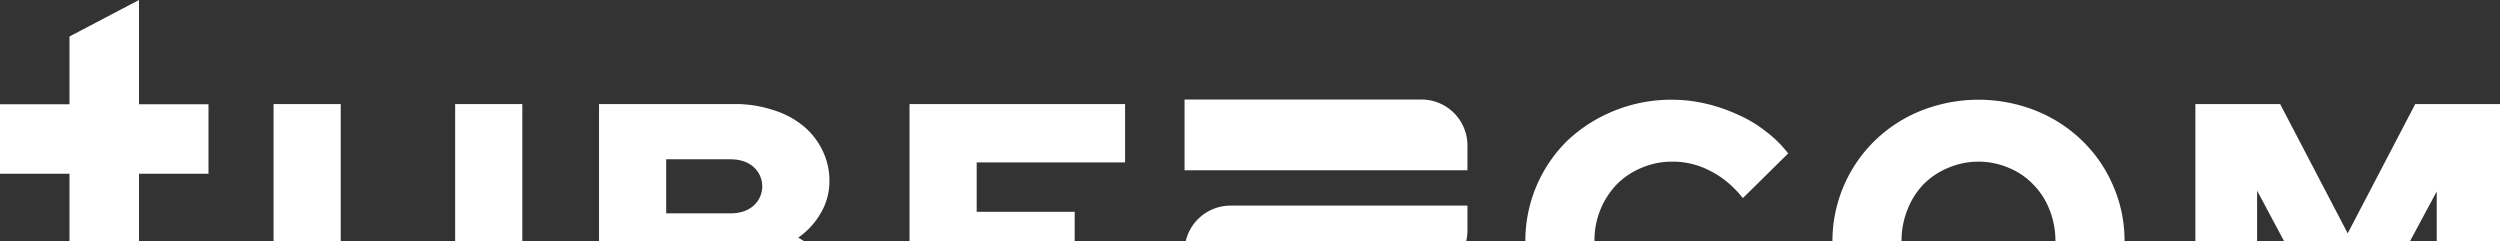
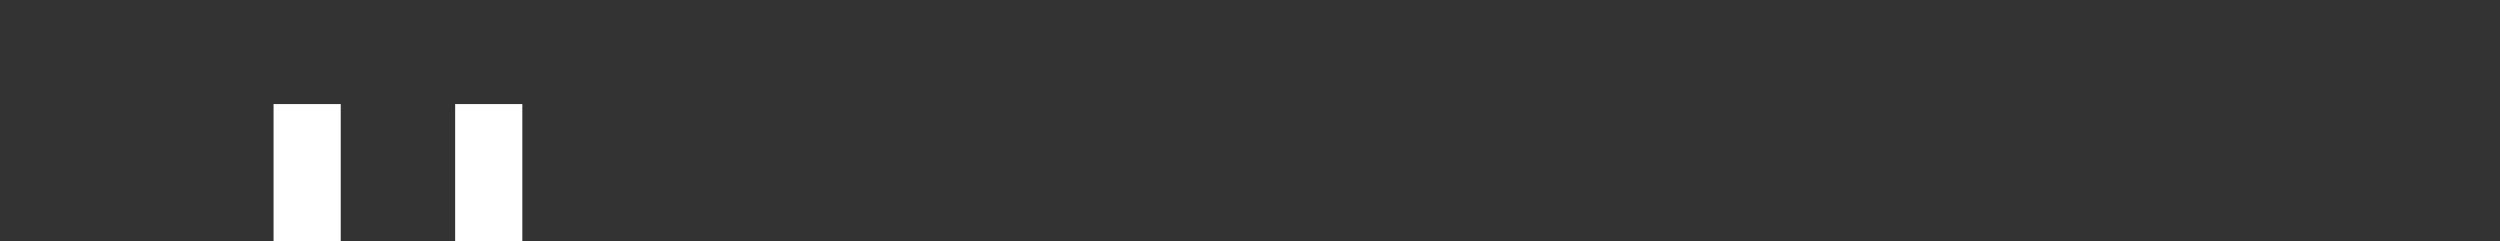
<svg xmlns="http://www.w3.org/2000/svg" id="Groupe_3" data-name="Groupe 3" width="1920" height="185.08" viewBox="0 0 1920 185.08">
  <rect x="0" y="0" width="1920" height="185.08" fill="#333333" stroke="none" />
  <defs>
    <clipPath id="clip-path">
-       <rect id="Rectangle_3" data-name="Rectangle 3" width="1920" height="185.08" fill="none" />
-     </clipPath>
+       </clipPath>
  </defs>
  <rect id="Rectangle_1" data-name="Rectangle 1" width="51.59" height="105.17" transform="translate(210.09 79.91)" fill="#fff" />
  <rect id="Rectangle_2" data-name="Rectangle 2" width="51.58" height="105.17" transform="translate(349.56 79.91)" fill="#fff" />
  <g id="Groupe_2" data-name="Groupe 2">
    <g id="Groupe_1" data-name="Groupe 1" clip-path="url(#clip-path)">
      <path id="Tracé_1" data-name="Tracé 1" d="M631.6,115.41a55.247,55.247,0,0,0-15-18.949,68.113,68.113,0,0,0-23.09-12.04,92.131,92.131,0,0,0-29.39-4.511H460.05V185.08H617.33c-1.4-.89-2.84-1.75-4.33-2.56a58.116,58.116,0,0,0,17.4-18.96,47.975,47.975,0,0,0,6.6-24.37,52.581,52.581,0,0,0-5.4-23.78m-53.09,42.74q-6.6,5.717-17.69,5.71H511.63V122.34h49.19q11.1,0,17.69,5.71a19.863,19.863,0,0,1,0,30.1" fill="#fff" />
      <path id="Tracé_2" data-name="Tracé 2" d="M750.09,124.74v37.92h75.28v22.42H698.51V79.91H864.06v44.83Z" fill="#fff" />
-       <path id="Tracé_3" data-name="Tracé 3" d="M1373.32,117.82l-34.79,34.31q-11.1-13.845-24.89-20.77a61.392,61.392,0,0,0-29.39-7.22,58.742,58.742,0,0,0-23.7,4.82,57.729,57.729,0,0,0-18.89,12.64,61.955,61.955,0,0,0-17.1,43.48h-53.08a107.708,107.708,0,0,1,32.39-77.19,114.888,114.888,0,0,1,35.99-22.87,116.529,116.529,0,0,1,44.39-8.43,113.561,113.561,0,0,1,25.79,3.01,127.14,127.14,0,0,1,24.59,8.43,97.821,97.821,0,0,1,21.6,12.94,90.716,90.716,0,0,1,17.09,16.85" fill="#fff" />
-       <path id="Tracé_4" data-name="Tracé 4" d="M1622.94,142.8a105.406,105.406,0,0,0-23.69-34.61,108.9,108.9,0,0,0-35.69-23.17,119.513,119.513,0,0,0-88.18,0,108.9,108.9,0,0,0-35.69,23.17,107.815,107.815,0,0,0-32.39,76.89h53.08a63.924,63.924,0,0,1,4.5-23.93,59.055,59.055,0,0,1,12.3-19.55,57.771,57.771,0,0,1,18.9-12.64,59.162,59.162,0,0,1,46.78,0,54.512,54.512,0,0,1,18.6,12.64,56.68,56.68,0,0,1,12.6,19.55,63.924,63.924,0,0,1,4.5,23.93h53.08a104.586,104.586,0,0,0-8.7-42.28" fill="#fff" />
      <path id="Tracé_5" data-name="Tracé 5" d="M1920,79.91V185.08h-48.59V147.01l-20.44,38.07h-96.86l-20.66-38.67v38.67h-47.39V79.91h65.09l51.88,99.3,51.88-99.3Z" fill="#fff" />
      <path id="Tracé_6" data-name="Tracé 6" d="M1091.695,76.444H909.735v54.317H1127V111.75a35.306,35.306,0,0,0-35.306-35.306" fill="#fff" fill-rule="evenodd" />
      <path id="Tracé_7" data-name="Tracé 7" d="M1127,157.92v19.01a35.919,35.919,0,0,1-.94,8.15H910.68a35.318,35.318,0,0,1,34.36-27.16Z" fill="#fff" fill-rule="evenodd" />
-       <path id="Tracé_8" data-name="Tracé 8" d="M160.12,80.06v53.38H106.75v51.64H53.37V133.44H0V80.06H53.37V28.02L106.75,0V80.06Z" fill="#fff" fill-rule="evenodd" />
    </g>
  </g>
</svg>